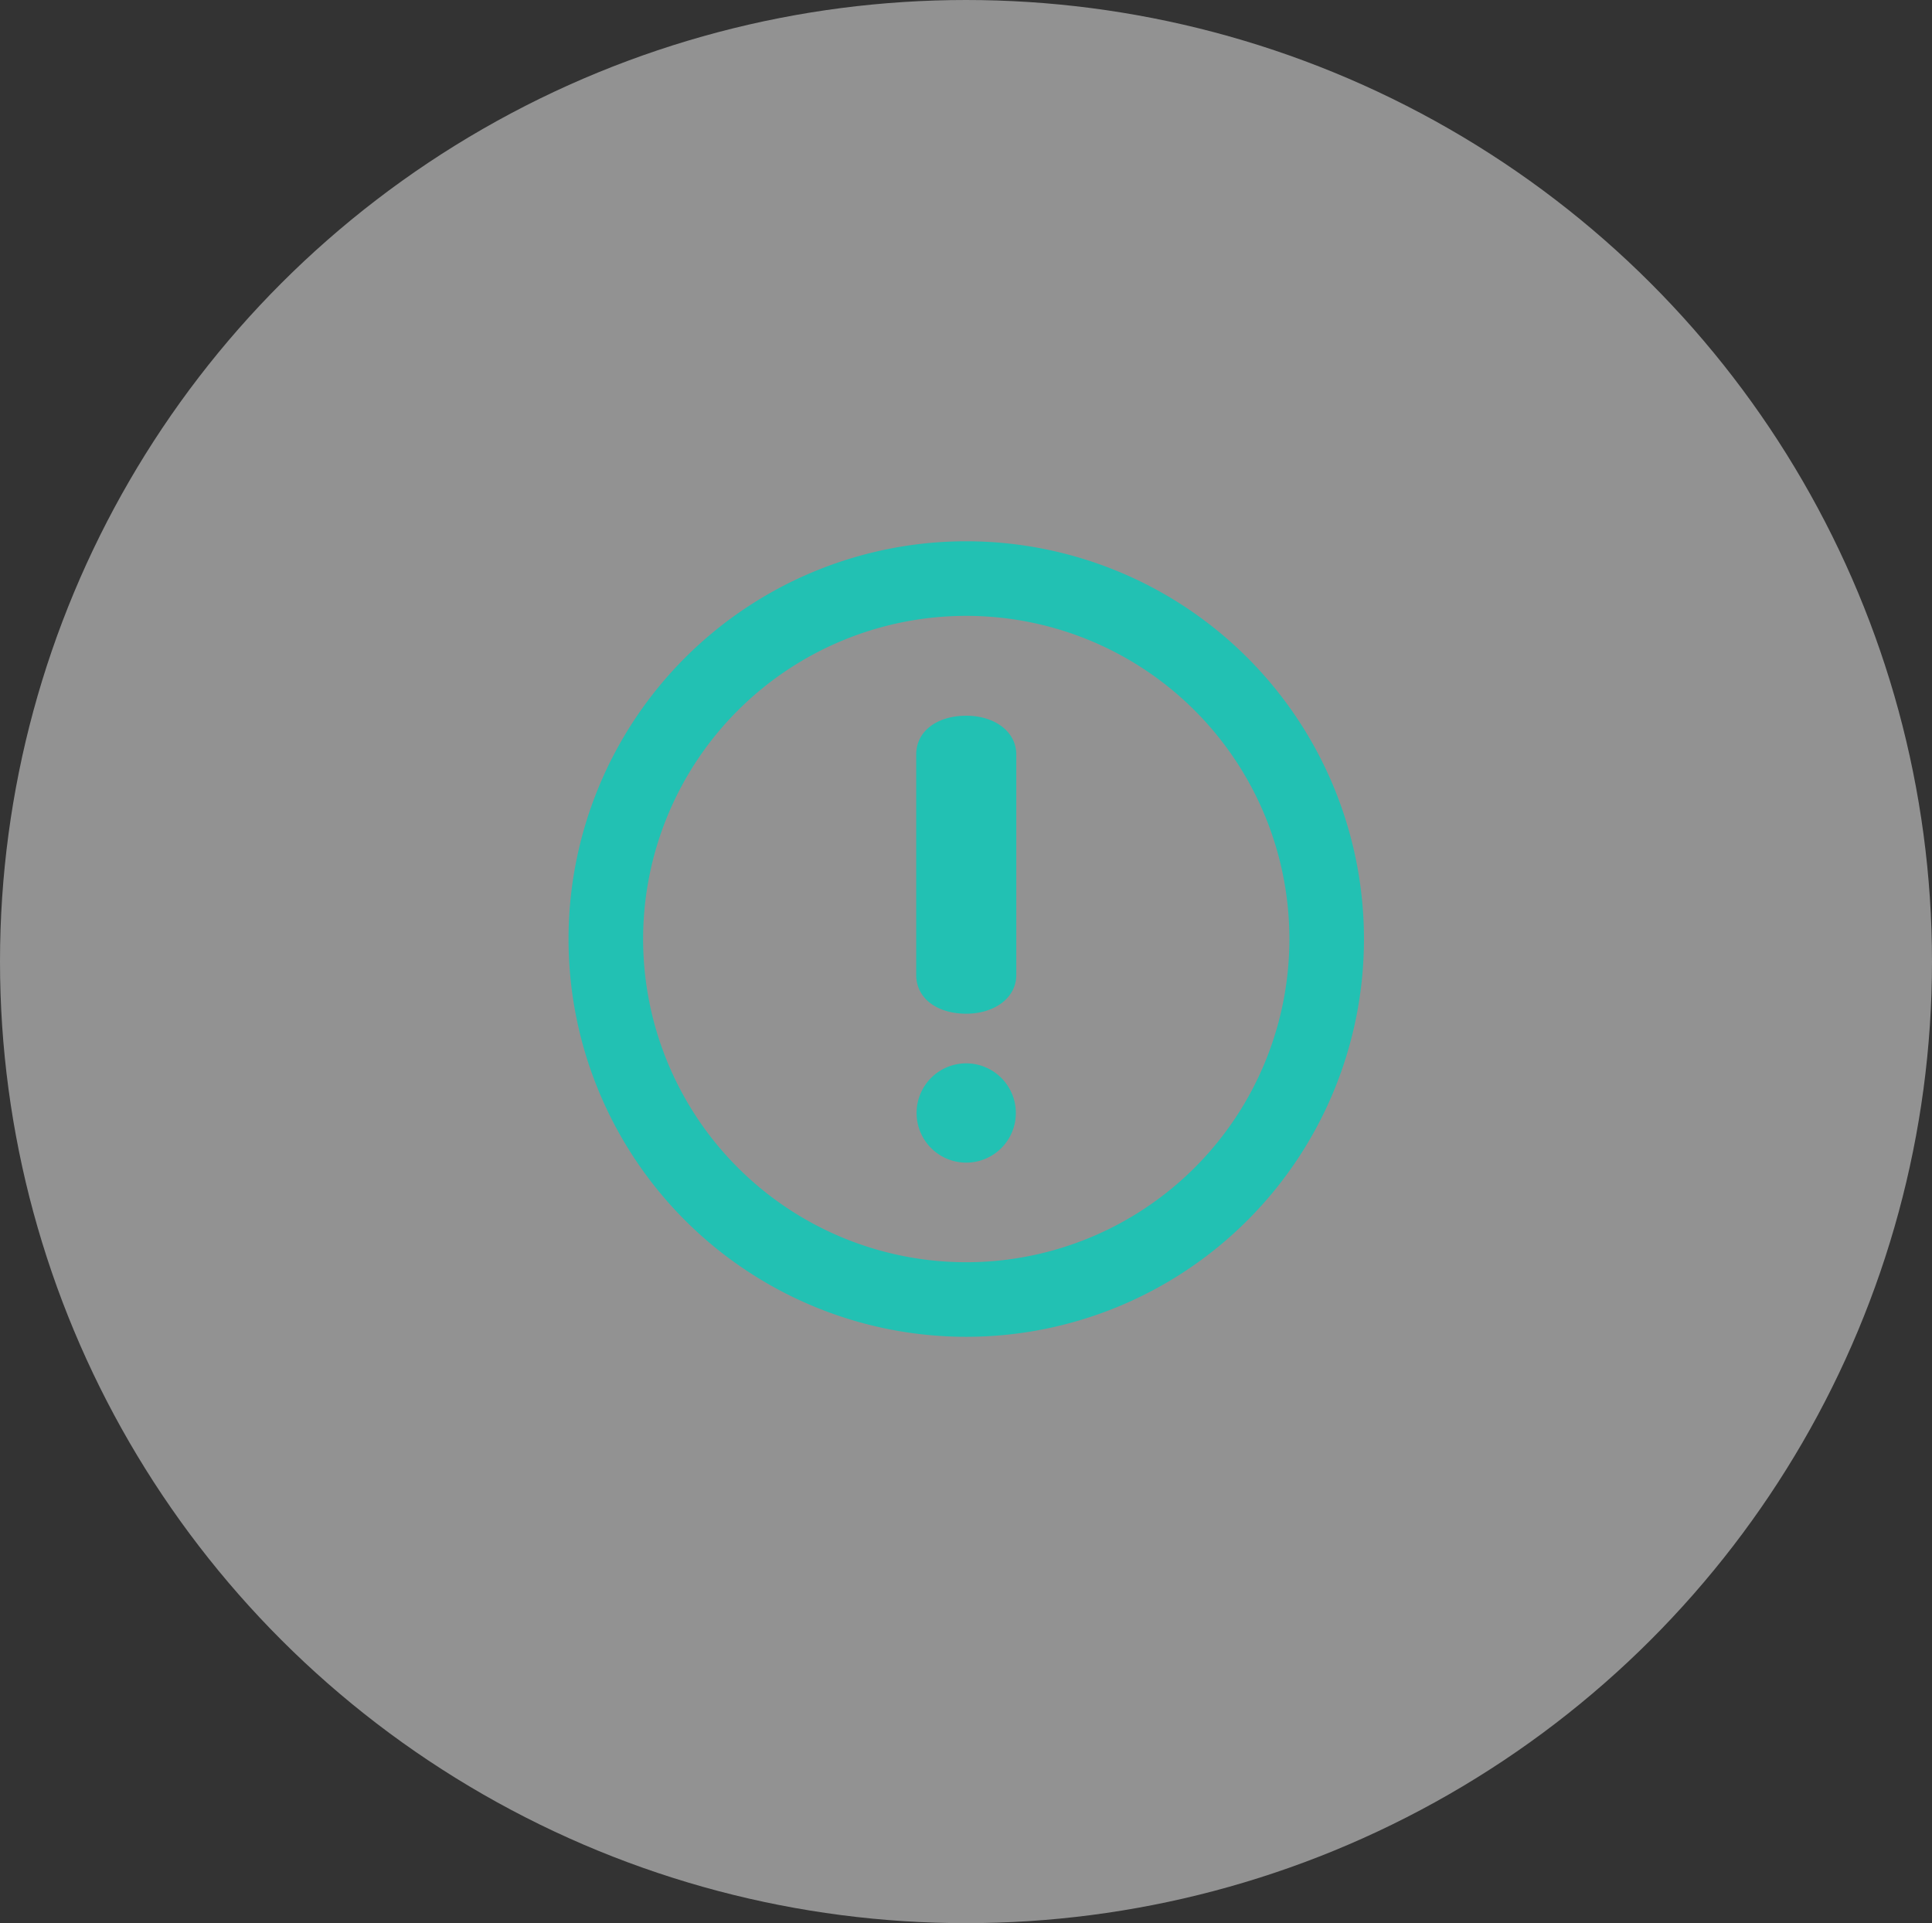
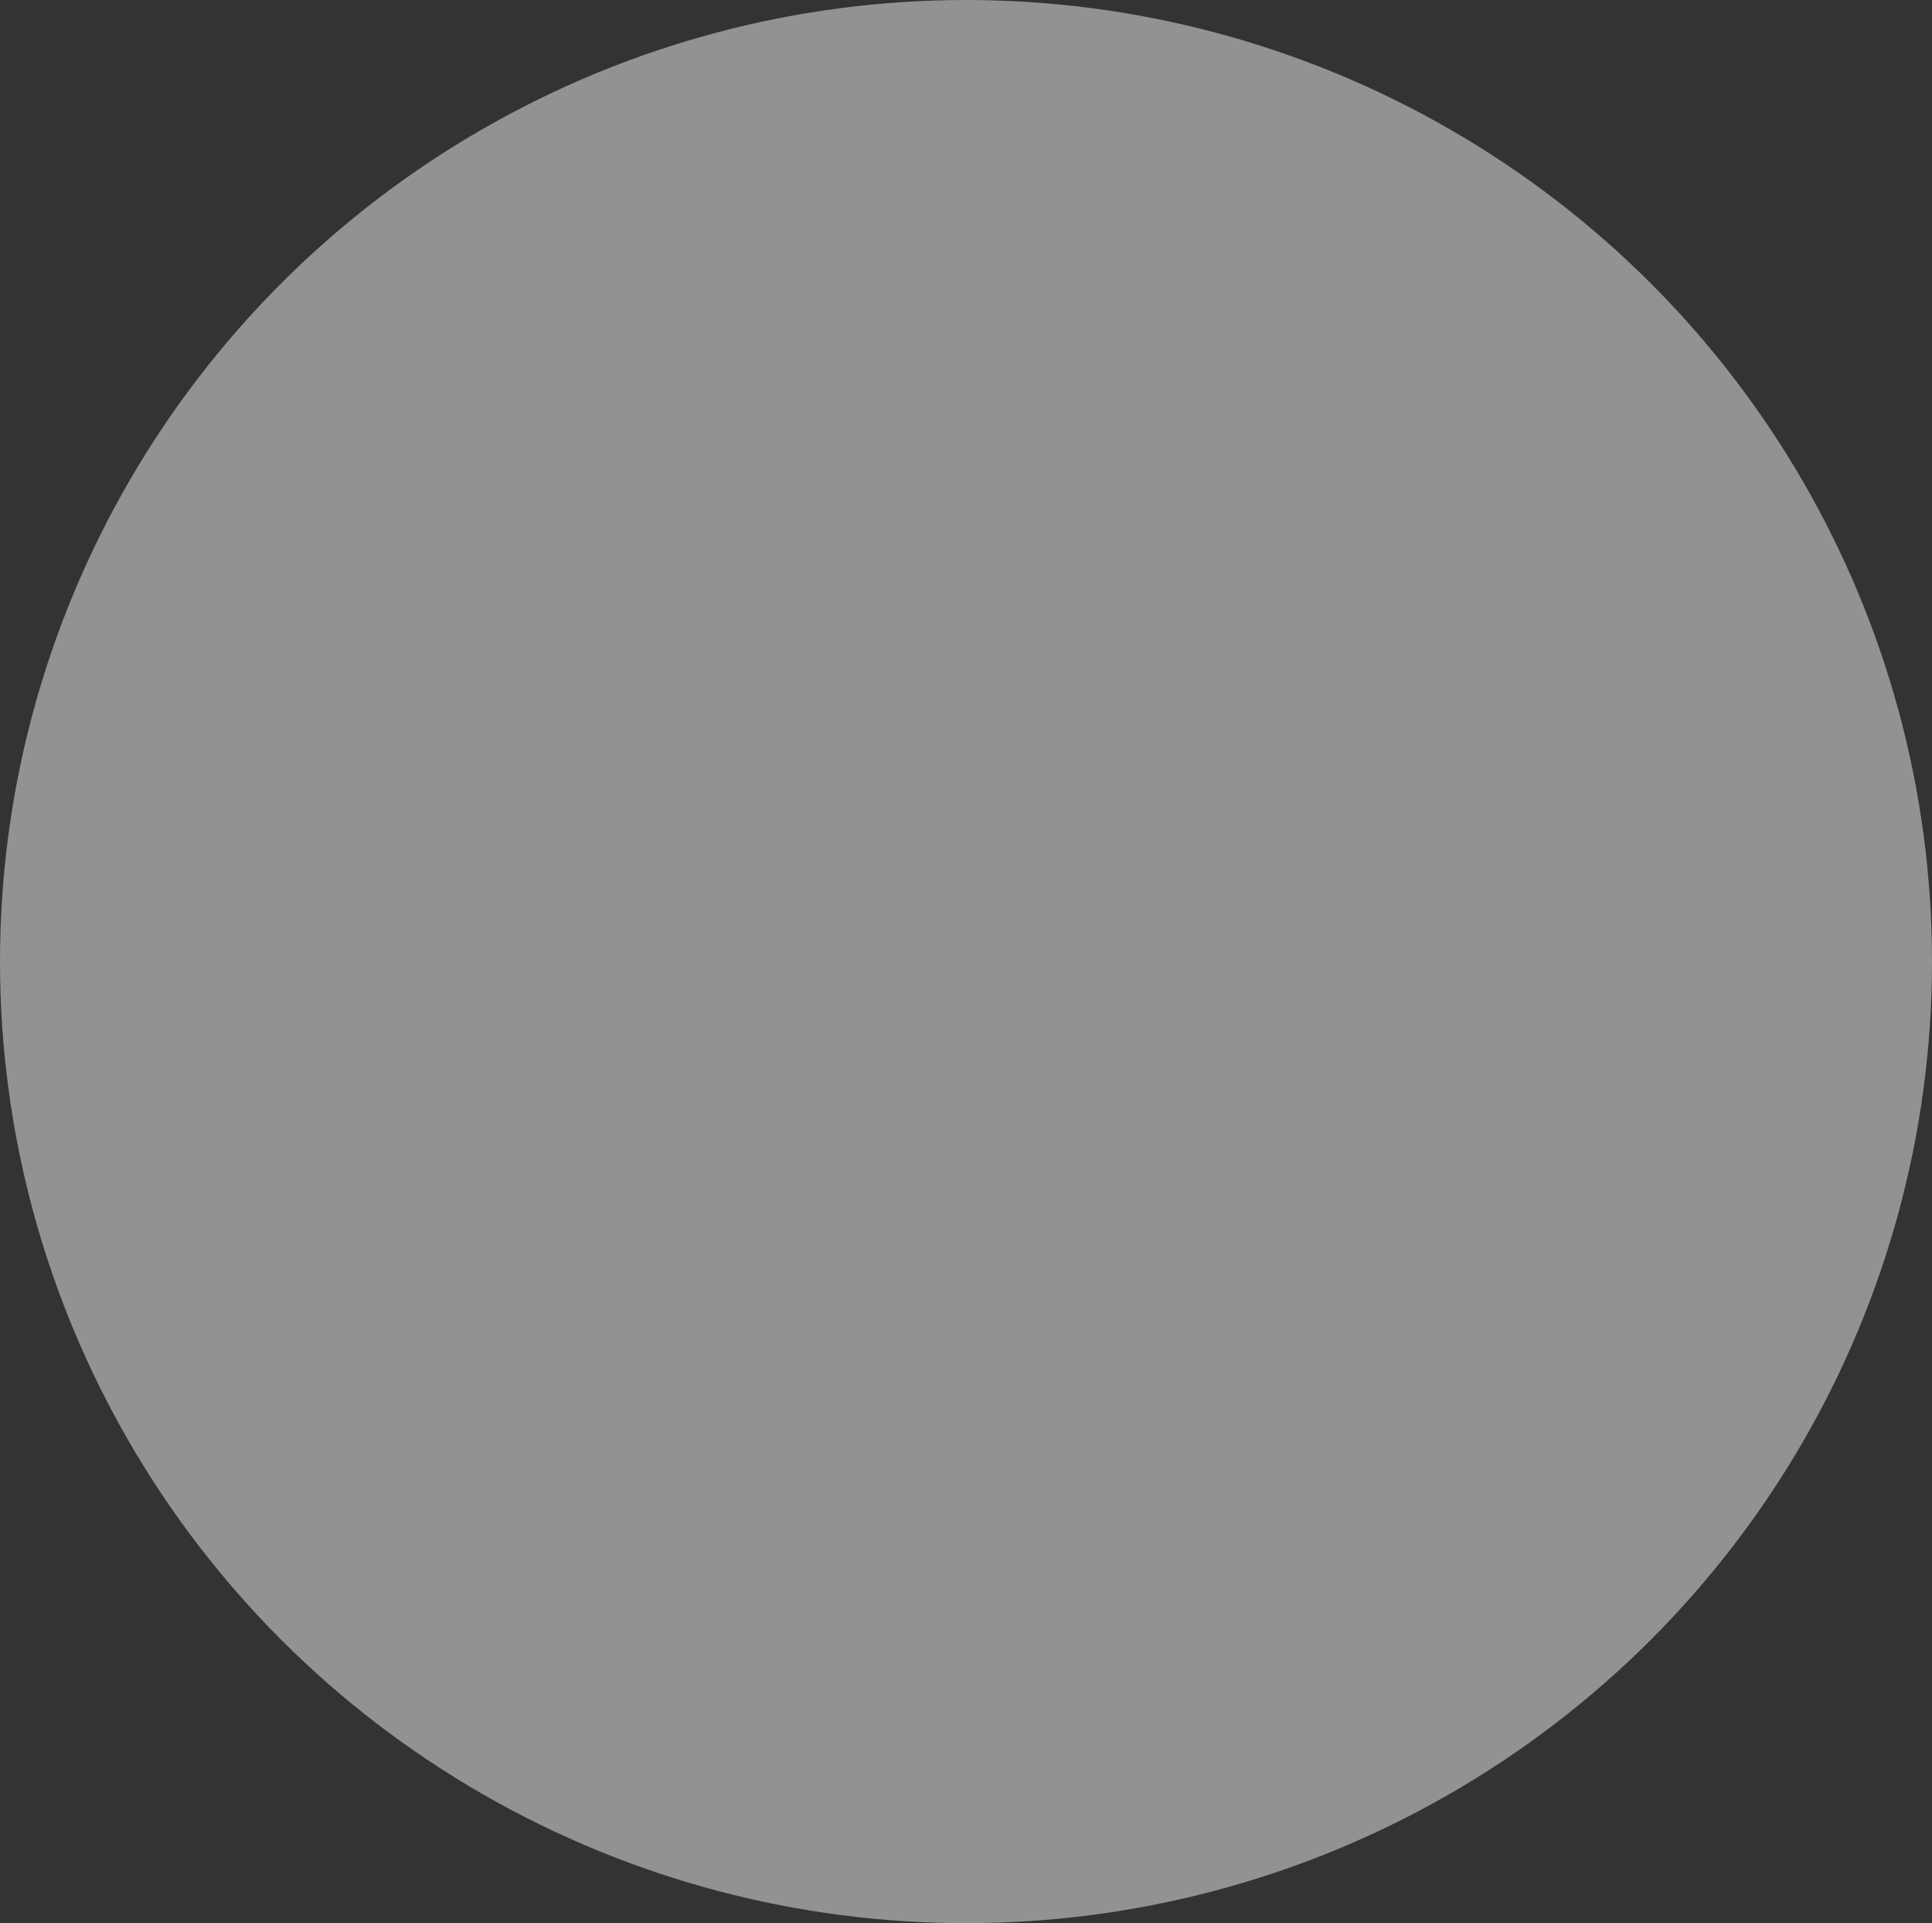
<svg xmlns="http://www.w3.org/2000/svg" width="212" height="211" viewBox="0 0 212 211">
  <rect x="0" y="0" width="212" height="211" fill="#333333" stroke="none" />
  <g id="Grupo_64" data-name="Grupo 64" transform="translate(-1061 -1659)">
    <ellipse id="Elipse_14" data-name="Elipse 14" cx="106" cy="105.5" rx="106" ry="105.5" transform="translate(1061 1659)" fill="#f5f5f5" opacity="0.49" />
    <g id="alert" transform="translate(1123.386 1718.386)">
-       <path id="Trazado_81" data-name="Trazado 81" d="M43.641,0A43.641,43.641,0,1,0,87.282,43.641,43.643,43.643,0,0,0,43.641,0Zm0,79.1A35.458,35.458,0,1,1,79.1,43.641,35.457,35.457,0,0,1,43.641,79.1Zm0-59.96c-3.126,0-5.491,1.631-5.491,4.266V47.571c0,2.637,2.365,4.263,5.491,4.263,3.049,0,5.491-1.694,5.491-4.263V23.405C49.134,20.833,46.693,19.139,43.644,19.139Zm0,38.139a5.447,5.447,0,1,0,5.444,5.449A5.454,5.454,0,0,0,43.644,57.279Z" fill="#22c1b3" />
-     </g>
+       </g>
  </g>
</svg>